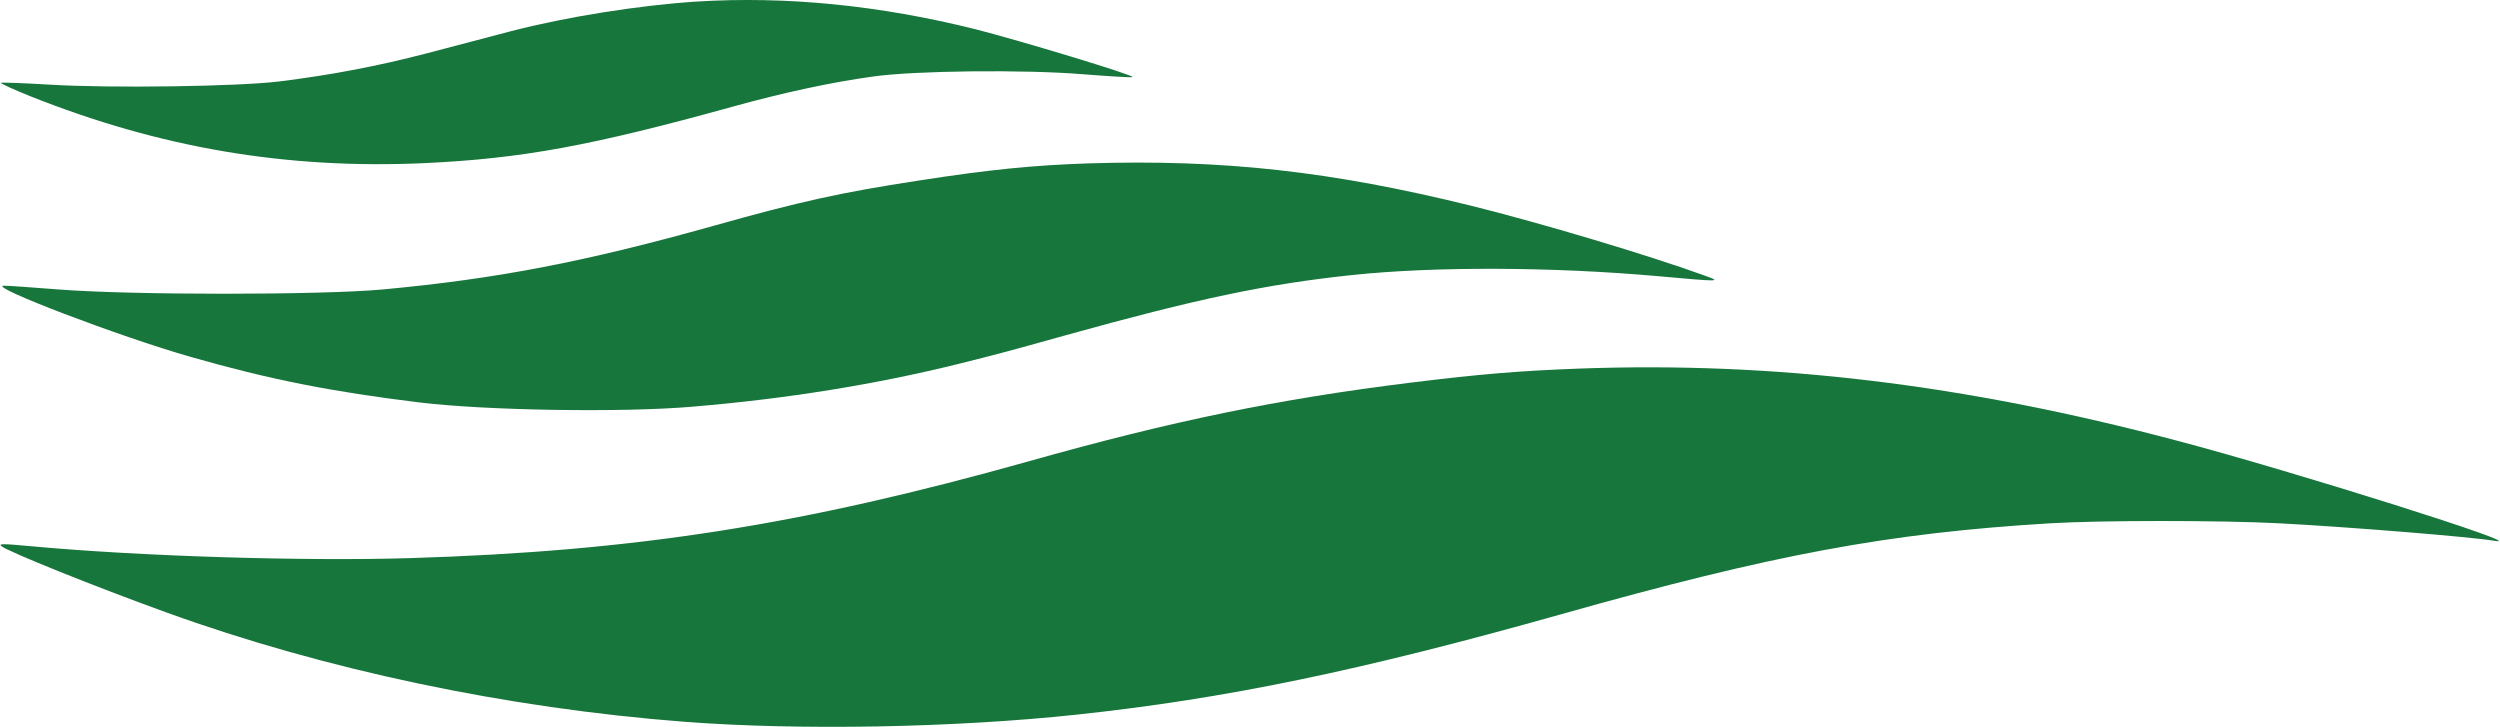
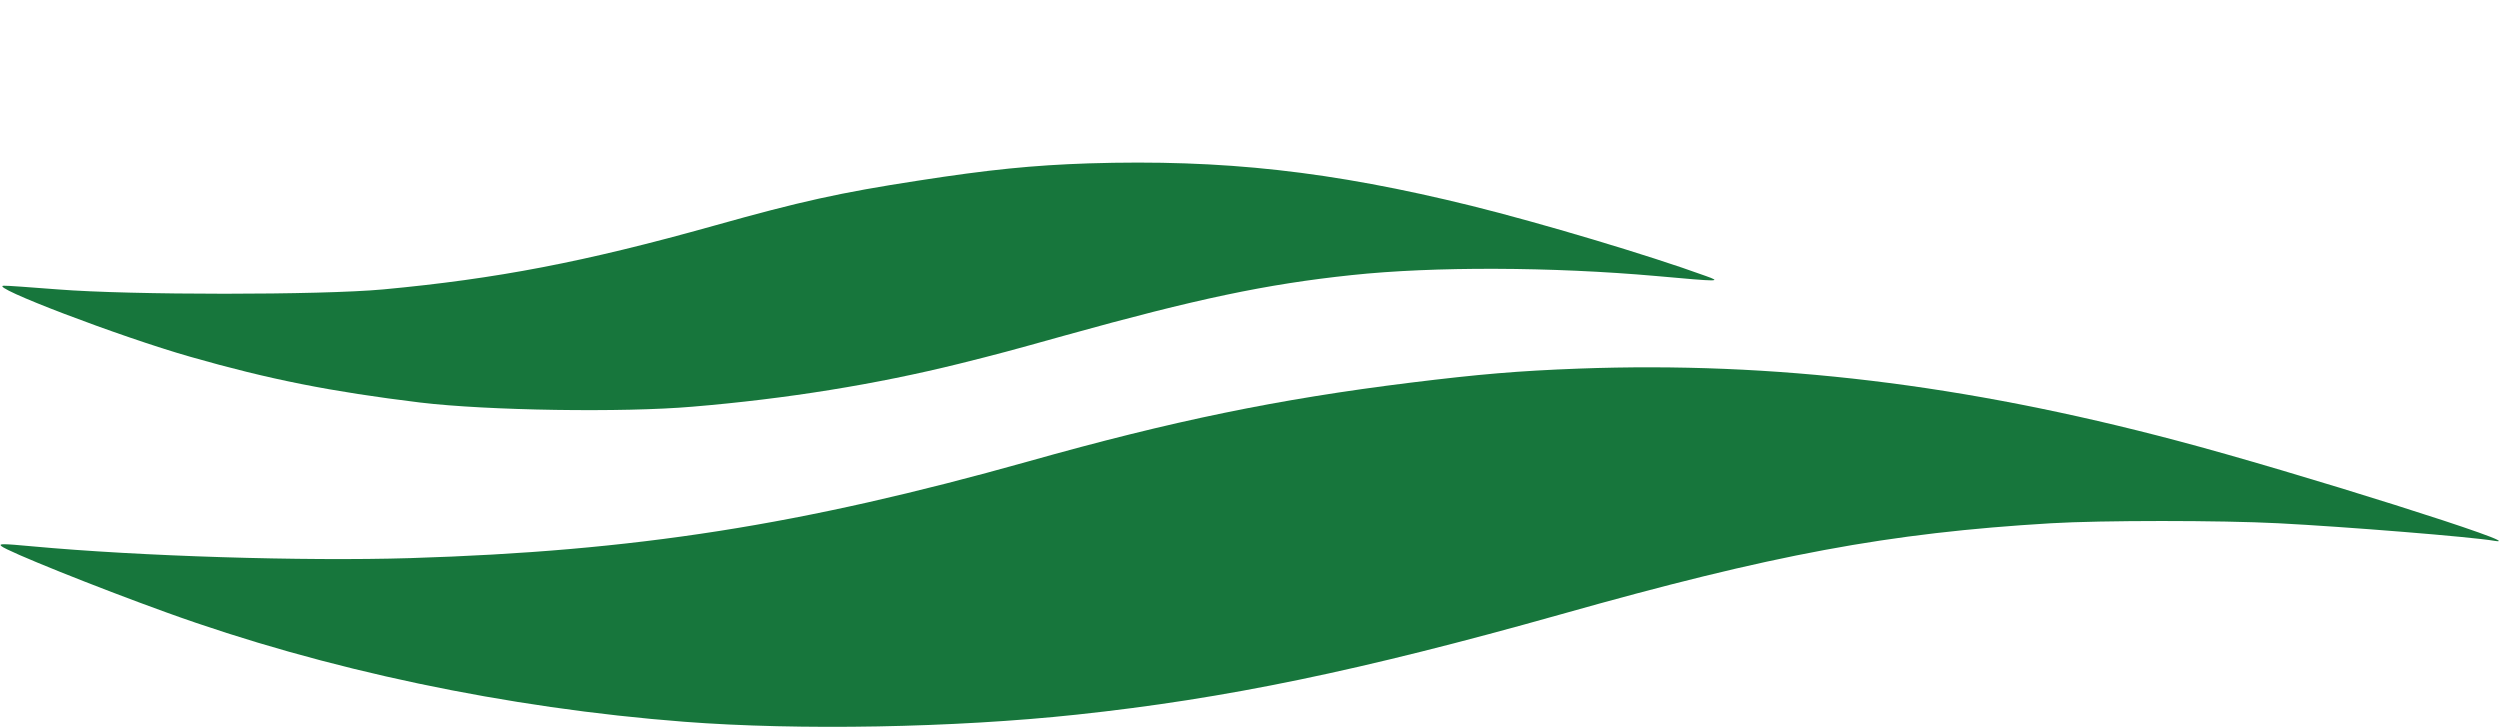
<svg xmlns="http://www.w3.org/2000/svg" viewBox="0 0 1444.00 420.00" data-guides="{&quot;vertical&quot;:[],&quot;horizontal&quot;:[]}">
-   <path fill="#17763c" stroke="none" fill-opacity="1" stroke-width="1" stroke-opacity="1" id="tSvg1086a5f73da" title="Path 4" d="M402.4 0.899C369.333 3.033 327.2 9.699 295.333 17.966C284.4 20.899 262.4 26.633 246.667 30.766C217.867 38.233 192.267 43.166 161.333 47.032C137.6 49.966 64 51.032 28.933 48.899C13.6 47.966 0.933 47.566 0.533 47.833C0.267 48.233 7.867 51.699 17.466 55.566C92.4 85.433 165.467 97.832 245.067 94.233C301.467 91.566 340.933 84.366 423.333 61.566C452.267 53.566 479.867 47.566 504 44.233C528.4 40.766 591.6 40.099 625.733 42.899C641.067 44.099 653.733 44.899 654.133 44.499C655.2 43.432 589.6 23.566 563.467 16.899C508 3.033 454.133 -2.301 402.4 0.899Z" />
  <path fill="#17763c" stroke="none" fill-opacity="1" stroke-width="1" stroke-opacity="1" id="tSvgffc77b853b" title="Path 5" d="M628.666 94.366C596.799 95.433 571.199 97.966 530.132 104.366C485.066 111.3 462.266 116.366 412.399 130.366C337.199 151.433 286.932 161.033 221.332 167.166C185.332 170.5 75.466 170.5 33.466 167.166C17.733 165.966 3.732 164.9 2.132 165.033C-7.201 165.3 69.199 194.5 109.999 206.1C155.599 219.166 191.332 226.233 242.666 232.5C281.599 237.166 359.866 238.366 399.999 234.9C454.399 230.366 506.133 221.966 553.999 210.1C576.933 204.366 582.399 202.9 615.333 193.7C691.066 172.633 731.466 164.1 780.666 158.9C828.133 153.833 896.266 154.1 956.666 159.433C993.466 162.766 994.666 162.766 985.333 159.433C951.999 147.3 889.733 128.766 849.999 118.9C768.933 98.9 706.533 91.966 628.666 94.366Z" />
  <path fill="#17763c" stroke="none" fill-opacity="1" stroke-width="1" stroke-opacity="1" id="tSvg106a5f18d7a" title="Path 6" d="M912 212.9C876.666 214.233 854.8 216.1 814.666 221.033C738.266 230.5 677.333 243.033 594 266.5C462.933 303.3 367.066 318.366 236.933 322.366C175.333 324.233 80.8 321.3 18.666 315.566C1.333 313.966 -0.934 313.966 0.8 315.433C4 318.366 55.333 339.033 96 353.7C187.6 386.9 292.933 409.033 395.333 416.9C461.466 421.966 551.2 420.366 622 412.766C708 403.566 785.733 387.433 901.333 354.9C1024.13 320.233 1090.8 307.833 1184.67 302.233C1213.73 300.5 1282.53 300.5 1316 302.233C1354.67 304.233 1427.6 310.1 1440.67 312.366C1464.4 316.366 1325.07 272.366 1257.33 254.5C1134 221.833 1024.67 208.766 912 212.9Z" />
  <defs />
</svg>